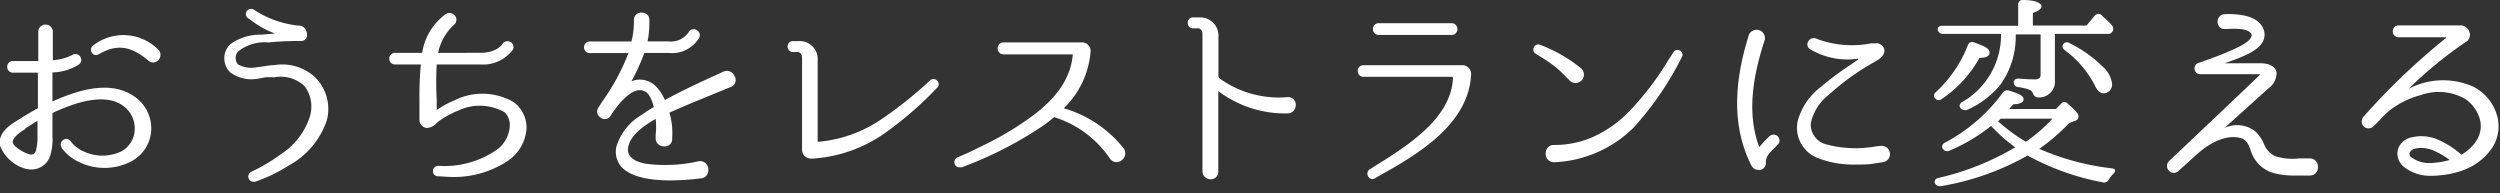
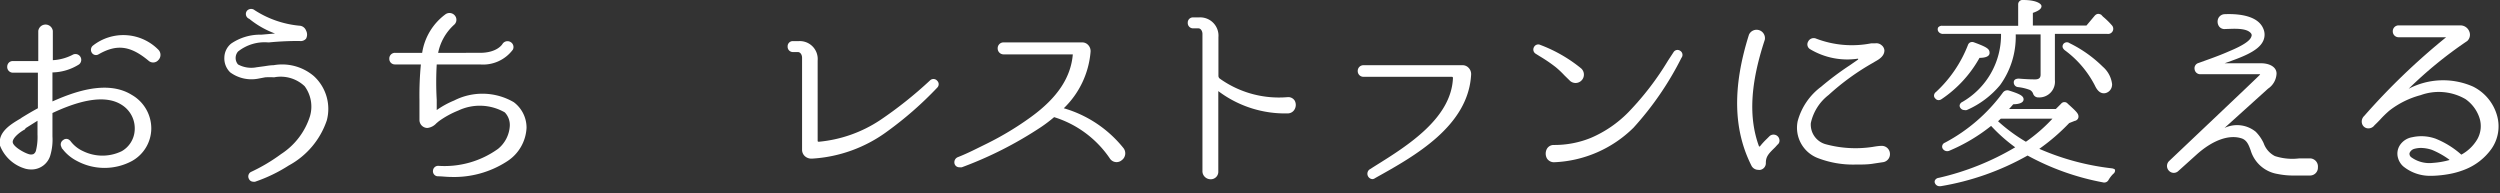
<svg xmlns="http://www.w3.org/2000/svg" viewBox="0 0 194 15">
  <rect x="0" y="0" width="194" height="15" fill="#333333" stroke="none" />
  <defs>
    <style>.cls-1{fill:#fff;}</style>
  </defs>
  <g id="recipe_lastview_text" data-name="recipe/lastview_text">
    <path class="cls-1" d="M10.22,7.36c-2-1.24-4.76-.1-6.15.51V5.62A4,4,0,0,0,6.13,5a.45.45,0,0,0-.51-.74l0,0a3.8,3.8,0,0,1-1.52.41V2.4a.57.57,0,0,0-1.13,0V4.74H1a.41.41,0,0,0-.33.14.46.46,0,0,0-.11.3A.44.44,0,0,0,1,5.64H2.94V8.4c-.45.24-.86.49-1.24.72l-.11.08C.84,9.64-.19,10.25,0,11.3a3,3,0,0,0,2,1.8,1.74,1.74,0,0,0,.39.05A1.52,1.52,0,0,0,3.92,12a4.27,4.27,0,0,0,.15-1.42V8.77C5.71,8,8,7.2,9.45,8.14a2.15,2.15,0,0,1,1,2,2,2,0,0,1-1,1.59,3.42,3.42,0,0,1-3,0,2.52,2.52,0,0,1-1-.81l-.06-.05h0a.37.37,0,0,0-.49,0,.4.4,0,0,0-.12.56l0,.05h0l0,0,.21.25a3.34,3.34,0,0,0,1,.77,4.51,4.51,0,0,0,4.24,0A2.91,2.91,0,0,0,11.74,10,3,3,0,0,0,10.22,7.36ZM4,5.63Zm-1.09,4c0,.26,0,.53,0,.81a4.39,4.39,0,0,1-.12,1.25.44.44,0,0,1-.2.27.55.55,0,0,1-.36,0c-.4-.12-1.19-.58-1.24-.91s.56-.81.93-1L2,9.94l.91-.57Z" />
    <path class="cls-1" d="M7.21,3.54a.42.42,0,0,0-.08.56.38.38,0,0,0,.51.12c1.43-.82,2.49-.68,3.91.51h0a.53.53,0,0,0,.74-.07.57.57,0,0,0,0-.8A3.82,3.82,0,0,0,7.21,3.54Z" />
    <path class="cls-1" d="M21.23,5.06c-.28,0-.56.06-.8.09l-.52.07A2.14,2.14,0,0,1,18.47,5a.77.77,0,0,1,0-1,3.31,3.31,0,0,1,2.33-.71h.08a23.57,23.57,0,0,1,2.36-.11A.55.55,0,0,0,23.75,3a.67.67,0,0,0,0-.63A.58.58,0,0,0,23.3,2,7.71,7.71,0,0,1,19.76.79a.43.43,0,0,0-.47-.05.38.38,0,0,0-.21.36.4.4,0,0,0,.26.36,7,7,0,0,0,2,1.14l-1.05.09-.16,0a4,4,0,0,0-2.19.69,1.43,1.43,0,0,0-.53,1.08,1.5,1.5,0,0,0,.46,1.16A2.79,2.79,0,0,0,20,6.11L20.58,6A5.62,5.62,0,0,1,21.27,6a2.7,2.7,0,0,1,2.37.69A2.66,2.66,0,0,1,24.06,9a5.45,5.45,0,0,1-2.24,2.95,13.61,13.61,0,0,1-2.36,1.4.4.4,0,0,0-.14.54.37.37,0,0,0,.32.21.42.42,0,0,0,.16,0,11.92,11.92,0,0,0,2.61-1.26,6.25,6.25,0,0,0,2.95-3.5,3.45,3.45,0,0,0-1-3.43A3.79,3.79,0,0,0,21.23,5.06Z" />
    <path class="cls-1" d="M39.87,7.93a4.83,4.83,0,0,0-4.63-.13,6.81,6.81,0,0,0-1.35.74s0,0,0,0a0,0,0,0,1,0,0V7.75A23.87,23.87,0,0,1,33.89,5h3.35A2.88,2.88,0,0,0,39.8,3.85l0,0a.45.45,0,0,0-.2-.6A.46.46,0,0,0,39,3.4s-.38.7-1.76.7H34a4,4,0,0,1,1.23-2.17l0,0a.51.51,0,0,0,.1-.68.54.54,0,0,0-.75-.15,4.58,4.58,0,0,0-1.82,3h-2.1a.44.44,0,0,0-.45.46.43.43,0,0,0,.45.44h2a25.25,25.25,0,0,0-.11,2.76V9.31a.62.62,0,0,0,.62.62,1.12,1.12,0,0,0,.7-.37l.18-.15a7,7,0,0,1,1.51-.83,3.9,3.9,0,0,1,3.61.14,1.41,1.41,0,0,1,.39,1.06,2.48,2.48,0,0,1-.91,1.77,7.12,7.12,0,0,1-4.62,1.32.4.4,0,0,0-.43.37.39.39,0,0,0,.36.44c.33,0,.68.05,1,.05a7.55,7.55,0,0,0,4.39-1.21,3.28,3.28,0,0,0,1.51-2.6A2.47,2.47,0,0,0,39.87,7.93Z" />
-     <path class="cls-1" d="M56.21,5.53c-2,.9-3.29,1.51-4.62,2.23a3.06,3.06,0,0,0-.64-1A1.72,1.72,0,0,0,49,6.31h0a16.44,16.44,0,0,0,1-2.2h1.89a2.46,2.46,0,0,0,2.38-1.2h0a.43.43,0,0,0,0-.35.45.45,0,0,0-.22-.23.44.44,0,0,0-.62.18,1.66,1.66,0,0,1-1.57.7H50.25a7,7,0,0,0,.14-1.47V1.58a.54.54,0,0,0-.25-.51.68.68,0,0,0-.69,0,.54.54,0,0,0-.26.51A6.21,6.21,0,0,1,49,3.22H45.77a.44.44,0,0,0-.45.45.44.44,0,0,0,.45.45h3a17.2,17.2,0,0,1-2.06,3.8l-.29.45a.55.55,0,0,0,.19.76A.52.52,0,0,0,47.37,9c.28-.44,1.27-1.9,2.19-2a.86.86,0,0,1,.75.31,2.77,2.77,0,0,1,.42,1,10.06,10.06,0,0,0-.91.59,4.26,4.26,0,0,0-2,2.53A1.78,1.78,0,0,0,48.27,13c.78.79,2.34,1,3.76,1a18.86,18.86,0,0,0,2.33-.16.59.59,0,0,0,.54-.34.75.75,0,0,0-.06-.74.64.64,0,0,0-.61-.25,11.73,11.73,0,0,1-4.08.2c-.45-.07-1.48-.33-1.42-1.16.09-1,1.18-1.77,2.15-2.32a5.58,5.58,0,0,1,0,1.21l0,.3a.58.58,0,0,0,.31.53.74.74,0,0,0,.72,0,.56.56,0,0,0,.25-.53,5.73,5.73,0,0,0-.21-2c.89-.4,1.78-.77,3-1.27l1.85-.76A.58.58,0,0,0,57,5.9.65.65,0,0,0,56.21,5.53Z" />
    <path class="cls-1" d="M72.18,6.23A31.51,31.51,0,0,1,68.3,9.32,10.32,10.32,0,0,1,63.54,11s-.09,0-.09-.06V4.7A1.39,1.39,0,0,0,62,3.19h-.46a.4.4,0,0,0-.42.42.41.41,0,0,0,.42.43h.38c.18,0,.32.2.32.44v7.14a.67.67,0,0,0,.22.5.75.75,0,0,0,.51.19H63a10.92,10.92,0,0,0,5.86-2.12,27.71,27.71,0,0,0,3.87-3.39.37.37,0,0,0,0-.53A.38.38,0,0,0,72.18,6.23Z" />
    <path class="cls-1" d="M82.55,8.4A6.87,6.87,0,0,0,84.63,4V4a.69.69,0,0,0-.19-.51.62.62,0,0,0-.44-.2l-.62,0H77.86a.45.45,0,0,0-.44.46.46.46,0,0,0,.44.47h5.39s0,0,0,0C83.1,6,82.07,7.58,80,9.08a23.6,23.6,0,0,1-3.41,2.06l-.63.31c-.52.26-1.06.52-1.62.74a.43.43,0,0,0-.26.54.38.38,0,0,0,.37.25.63.63,0,0,0,.19,0,29.76,29.76,0,0,0,6.16-3.13,11.25,11.25,0,0,0,1-.76l0,0a8.13,8.13,0,0,1,4.34,3.23h0a.62.62,0,0,0,.91.11.66.66,0,0,0,.13-.94A9.23,9.23,0,0,0,82.55,8.4Z" />
    <path class="cls-1" d="M99.9,7.54a7.9,7.9,0,0,1-5.23-1.43.27.27,0,0,1-.12-.22v-3a1.42,1.42,0,0,0-1.5-1.54h-.47a.4.4,0,0,0-.41.42.41.41,0,0,0,.41.43H93c.16,0,.3.18.31.41V13.27a.61.61,0,0,0,.2.47.63.63,0,0,0,.43.17.58.58,0,0,0,.6-.61V7.07A8.6,8.6,0,0,0,99.94,8.8h0a.61.61,0,0,0,.53-.33.7.7,0,0,0,0-.66A.59.59,0,0,0,99.9,7.54Z" />
    <path class="cls-1" d="M113.51,5.06h-7.7a.44.44,0,0,0-.45.45.44.44,0,0,0,.45.45h6.87a.09.09,0,0,1,.07.08c-.12,3.13-3.51,5.26-6,6.81l-.49.31a.42.42,0,0,0,.23.74.35.35,0,0,0,.19-.06l.1-.06c3-1.67,7.17-4,7.38-8a.69.69,0,0,0-.19-.51A.63.63,0,0,0,113.51,5.06Z" />
-     <path class="cls-1" d="M107,2.71h5.66a.42.42,0,0,0,.37-.21.48.48,0,0,0,0-.48.43.43,0,0,0-.39-.22H107a.44.44,0,0,0-.46.45A.44.44,0,0,0,107,2.71Z" />
    <path class="cls-1" d="M130.38,3.94a.36.36,0,0,0-.52.12l-.42.64a22.31,22.31,0,0,1-3.07,4,9.06,9.06,0,0,1-2.92,2h0a7.48,7.48,0,0,1-2.87.55.6.6,0,0,0-.54.3.78.78,0,0,0,0,.74.64.64,0,0,0,.56.3h0a9.3,9.3,0,0,0,6.16-2.68,24.17,24.17,0,0,0,3.72-5.42A.37.37,0,0,0,130.38,3.94Z" />
    <path class="cls-1" d="M121.39,5.84l.46.45a.66.66,0,0,0,.42.15.65.65,0,0,0,.43-1.13,11.28,11.28,0,0,0-3.16-1.82.37.37,0,0,0-.5.16.38.38,0,0,0,.13.52l.32.2a11.87,11.87,0,0,1,1.22.83A6.93,6.93,0,0,1,121.39,5.84Z" />
    <path class="cls-1" d="M146,11.32h0c-.26,0-.67.08-.68.08h0a8.84,8.84,0,0,1-3.69-.22,1.58,1.58,0,0,1-1.11-1.63,3.76,3.76,0,0,1,1.38-2.18,18.85,18.85,0,0,1,3.47-2.51l.13-.08c.31-.17.73-.42.73-.87A.57.57,0,0,0,146,3.5a.61.61,0,0,0-.47-.14l-.31,0A7.78,7.78,0,0,1,140.94,3a.48.48,0,0,0-.63.23.43.43,0,0,0,.16.59,5.61,5.61,0,0,0,3.72.73v.07l-.65.45a22.78,22.78,0,0,0-2.22,1.66A4.92,4.92,0,0,0,139.5,9.4a2.52,2.52,0,0,0,1.6,2.88,7.59,7.59,0,0,0,2.84.49c.54,0,1.05,0,1.48-.08l.67-.1a.63.63,0,0,0,.57-.67A.63.63,0,0,0,146,11.32Z" />
    <path class="cls-1" d="M137.74,10.46a.46.46,0,0,0-.44.12l-.2.2a5.38,5.38,0,0,0-.53.58.09.09,0,0,1-.07,0s0,0,0,0c-.82-2.23-.68-4.86.45-8.28a.65.65,0,0,0-1.23-.39c-1.29,4.07-1.22,7.4.21,10.2a.6.6,0,0,0,.52.29.47.47,0,0,0,.16,0,.53.53,0,0,0,.42-.54c0-.51.23-.73.72-1.21l.18-.2a.39.39,0,0,0,.15-.4A.45.45,0,0,0,137.74,10.46Z" />
    <path class="cls-1" d="M160.6,3.35a.35.35,0,0,0-.48.06c-.08.12-.13.29.11.49a7.83,7.83,0,0,1,2.33,2.73c.19.41.42.61.7.61s.64-.24.64-.7a2.11,2.11,0,0,0-.72-1.36A9.79,9.79,0,0,0,160.6,3.35Z" />
    <path class="cls-1" d="M150.44,7.77a.4.4,0,0,0,.23-.08,9.31,9.31,0,0,0,2.94-3.2c.4,0,.78-.09.78-.38s-.13-.43-1.2-.82a.38.38,0,0,0-.3,0,.35.35,0,0,0-.18.21,9.79,9.79,0,0,1-2.48,3.64.36.36,0,0,0-.15.27.28.28,0,0,0,.09.22A.33.33,0,0,0,150.44,7.77Z" />
    <path class="cls-1" d="M150.81,2.63h4.47a6,6,0,0,1-3,5.28.36.36,0,0,0-.21.25.29.29,0,0,0,.06.22.37.37,0,0,0,.31.16.39.39,0,0,0,.18,0,7,7,0,0,0,2.59-1.94,6.41,6.41,0,0,0,1.21-3.93h1.93V5.79c0,.17-.05.37-.42.37-.15,0-.57,0-1.26-.06-.36,0-.4.19-.4.27a.36.36,0,0,0,.34.39,3.8,3.8,0,0,1,.91.22.53.53,0,0,1,.25.29.41.41,0,0,0,.41.29h0a1.22,1.22,0,0,0,1.28-1.34V2.63h4.07a.4.4,0,0,0,.34-.68,5.93,5.93,0,0,0-.68-.66l-.15-.16c-.06,0-.26-.17-.5.1l-.63.75h-4.16V1c.46-.16.67-.32.67-.52S158,0,157,0a.34.34,0,0,0-.39.36V2h-5.89a.38.38,0,0,0-.32.13.33.33,0,0,0,0,.29A.43.43,0,0,0,150.81,2.63Z" />
    <path class="cls-1" d="M163.86,13.06a19.55,19.55,0,0,1-5.61-1.51,15.87,15.87,0,0,0,2.32-2l.43-.17c.07,0,.29-.1.29-.33s-.14-.38-.83-1a.33.33,0,0,0-.52,0l-.41.41H155.9c.09-.09.2-.22.33-.37.43,0,.8-.11.8-.38s-.3-.42-1.12-.68a.43.43,0,0,0-.49.16,13.29,13.29,0,0,1-4.49,3.88.33.33,0,0,0-.21.23.3.3,0,0,0,.05.26.41.41,0,0,0,.49.14,13.67,13.67,0,0,0,3.25-1.93,12.57,12.57,0,0,0,1.87,1.66,20.61,20.61,0,0,1-5.93,2.37.37.37,0,0,0-.29.18.26.26,0,0,0,0,.25.38.38,0,0,0,.34.22h.09a20.57,20.57,0,0,0,6.75-2.38,19.68,19.68,0,0,0,5.84,2.08.38.38,0,0,0,.45-.2,2.36,2.36,0,0,1,.36-.46.32.32,0,0,0,.13-.34C164.13,13.18,164.06,13.08,163.86,13.06Zm-4.59-3.85A12.62,12.62,0,0,1,157.21,11a13,13,0,0,1-2.16-1.59l.21-.2Z" />
    <path class="cls-1" d="M179.23,12.29l-.8,0a4.38,4.38,0,0,1-1.9-.18,1.79,1.79,0,0,1-.87-1,3.11,3.11,0,0,0-.62-.89,2.29,2.29,0,0,0-2.42-.29L176,6.88a1.48,1.48,0,0,0,.66-1.17c0-.55-.61-.8-1.19-.8h-2.84c1.3-.46,2.64-.93,3-1.75a1.15,1.15,0,0,0,0-.94c-.47-1.13-2.25-1.15-3-1.12a.57.57,0,0,0-.49.32.65.65,0,0,0,.06.63.53.53,0,0,0,.5.2c.46,0,1.67-.14,2,.37a.24.24,0,0,1,0,.23c-.09.31-.66.69-1.7,1.12h0c-.63.28-1.26.51-1.93.75l-.47.17a.42.42,0,0,0-.3.48.44.44,0,0,0,.45.39h4.64a.36.36,0,0,1-.07.09c-.21.21-.42.42-7,6.65a.53.53,0,0,0,0,.76.51.51,0,0,0,.73,0L170.45,12c1.28-1.15,2.58-1.6,3.56-1.24.37.16.5.52.64.9a2.61,2.61,0,0,0,2.09,1.84,6,6,0,0,0,1.31.12h1.2a.61.61,0,0,0,.62-.64A.63.63,0,0,0,179.23,12.29Z" />
-     <path class="cls-1" d="M193.78,9a3.6,3.6,0,0,0-1.87-2.28,5.75,5.75,0,0,0-5,.17,32.08,32.08,0,0,1,4.55-3.71.66.66,0,0,0,.16-.73.74.74,0,0,0-.68-.48h-4.79a.45.45,0,0,0-.47.46.45.45,0,0,0,.47.46h3.67s0,0,0,.05A52,52,0,0,0,183.46,9a.59.59,0,0,0-.17.58.51.51,0,0,0,.38.37.58.58,0,0,0,.59-.23c.15-.14.3-.29.44-.44a7.89,7.89,0,0,1,.72-.7,6.79,6.79,0,0,1,2.43-1.2,4.13,4.13,0,0,1,3.47.31,2.87,2.87,0,0,1,1.08,1.44,2.06,2.06,0,0,1-.17,1.69A3.21,3.21,0,0,1,191,12,6.87,6.87,0,0,0,189,10.76a3.27,3.27,0,0,0-1.82-.11,1.42,1.42,0,0,0-.95.62,1.2,1.2,0,0,0-.14,1,1.37,1.37,0,0,0,.39.63,3.28,3.28,0,0,0,2.24.74h.1a8.44,8.44,0,0,0,1.21-.13,6.31,6.31,0,0,0,1.21-.34,4.61,4.61,0,0,0,2.12-1.65A3.05,3.05,0,0,0,193.78,9Zm-3.71,3.42a6.28,6.28,0,0,1-1.27.22,2.4,2.4,0,0,1-1.69-.44.33.33,0,0,1-.13-.32.56.56,0,0,1,.41-.34,2,2,0,0,1,.48-.06,2.82,2.82,0,0,1,.85.15A6.5,6.5,0,0,1,190.07,12.39Z" />
+     <path class="cls-1" d="M193.78,9a3.6,3.6,0,0,0-1.87-2.28,5.75,5.75,0,0,0-5,.17,32.08,32.08,0,0,1,4.55-3.71.66.66,0,0,0,.16-.73.74.74,0,0,0-.68-.48h-4.79a.45.45,0,0,0-.47.46.45.45,0,0,0,.47.46h3.67A52,52,0,0,0,183.46,9a.59.59,0,0,0-.17.58.51.51,0,0,0,.38.37.58.58,0,0,0,.59-.23c.15-.14.3-.29.44-.44a7.89,7.89,0,0,1,.72-.7,6.79,6.79,0,0,1,2.43-1.2,4.13,4.13,0,0,1,3.47.31,2.87,2.87,0,0,1,1.08,1.44,2.06,2.06,0,0,1-.17,1.69A3.21,3.21,0,0,1,191,12,6.87,6.87,0,0,0,189,10.76a3.27,3.27,0,0,0-1.82-.11,1.42,1.42,0,0,0-.95.62,1.2,1.2,0,0,0-.14,1,1.37,1.37,0,0,0,.39.63,3.28,3.28,0,0,0,2.24.74h.1a8.44,8.44,0,0,0,1.21-.13,6.31,6.31,0,0,0,1.21-.34,4.61,4.61,0,0,0,2.12-1.65A3.05,3.05,0,0,0,193.78,9Zm-3.71,3.42a6.28,6.28,0,0,1-1.27.22,2.4,2.4,0,0,1-1.69-.44.33.33,0,0,1-.13-.32.56.56,0,0,1,.41-.34,2,2,0,0,1,.48-.06,2.82,2.82,0,0,1,.85.15A6.5,6.5,0,0,1,190.07,12.39Z" />
  </g>
</svg>